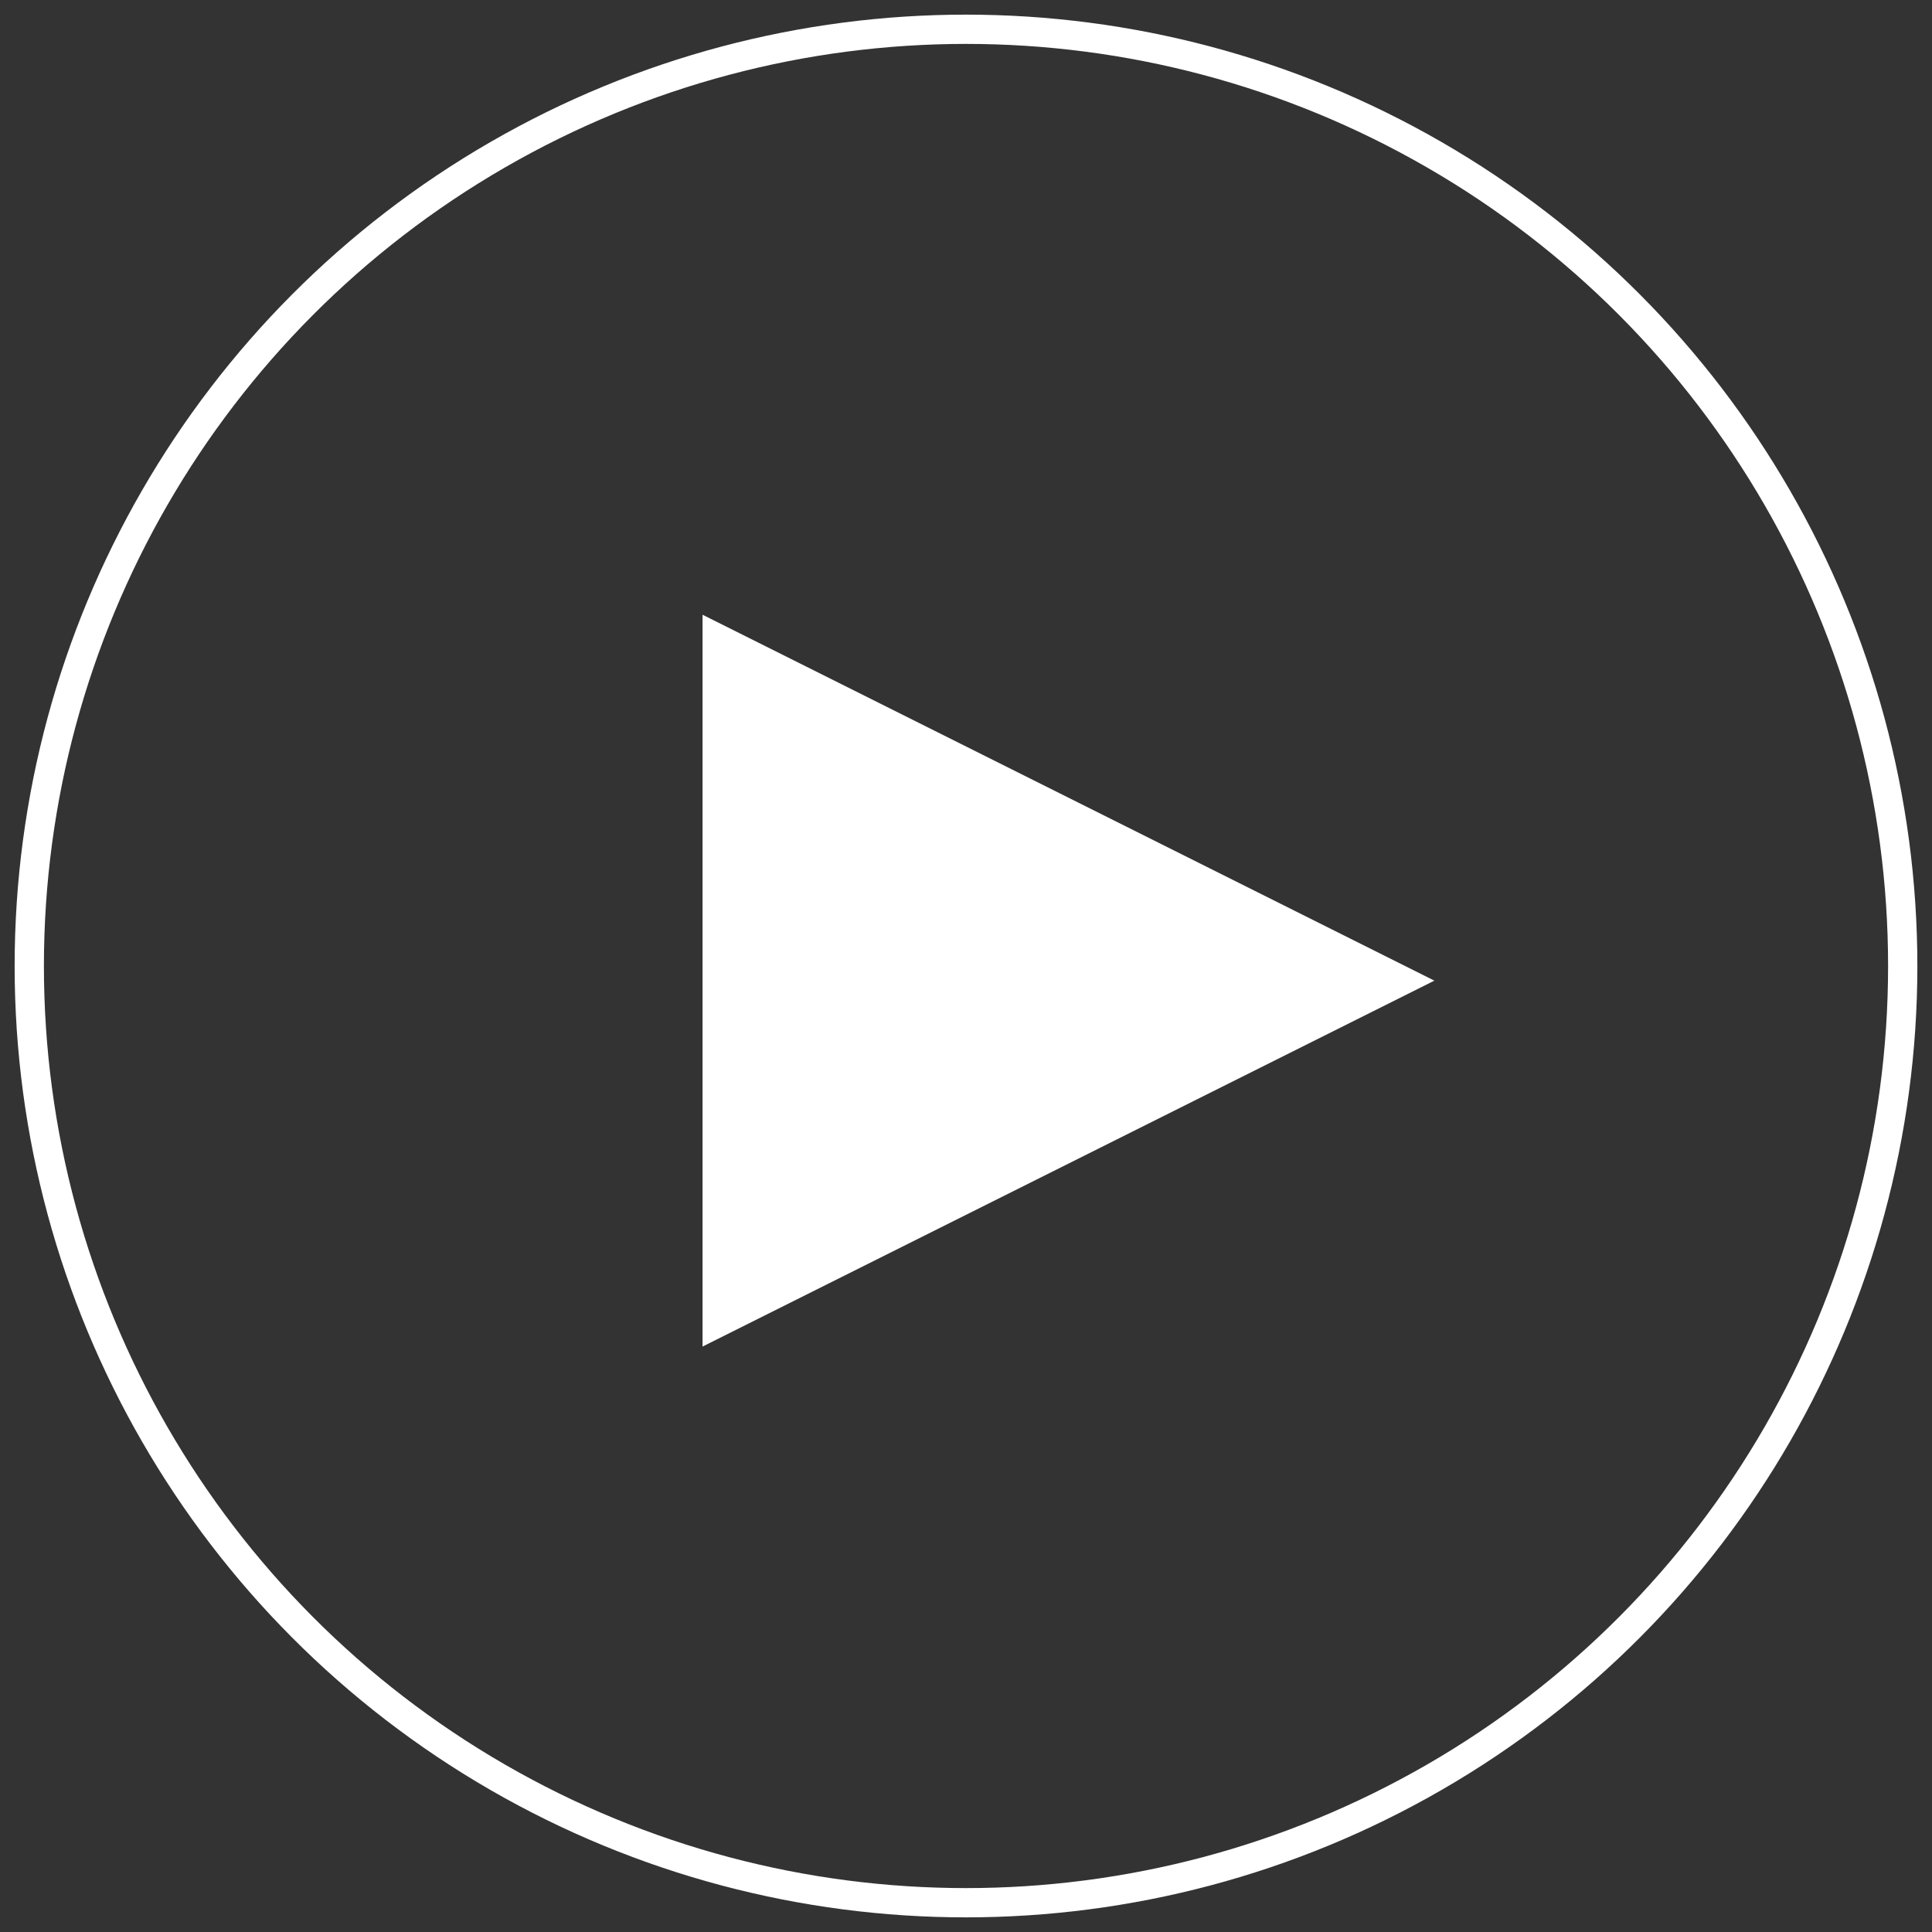
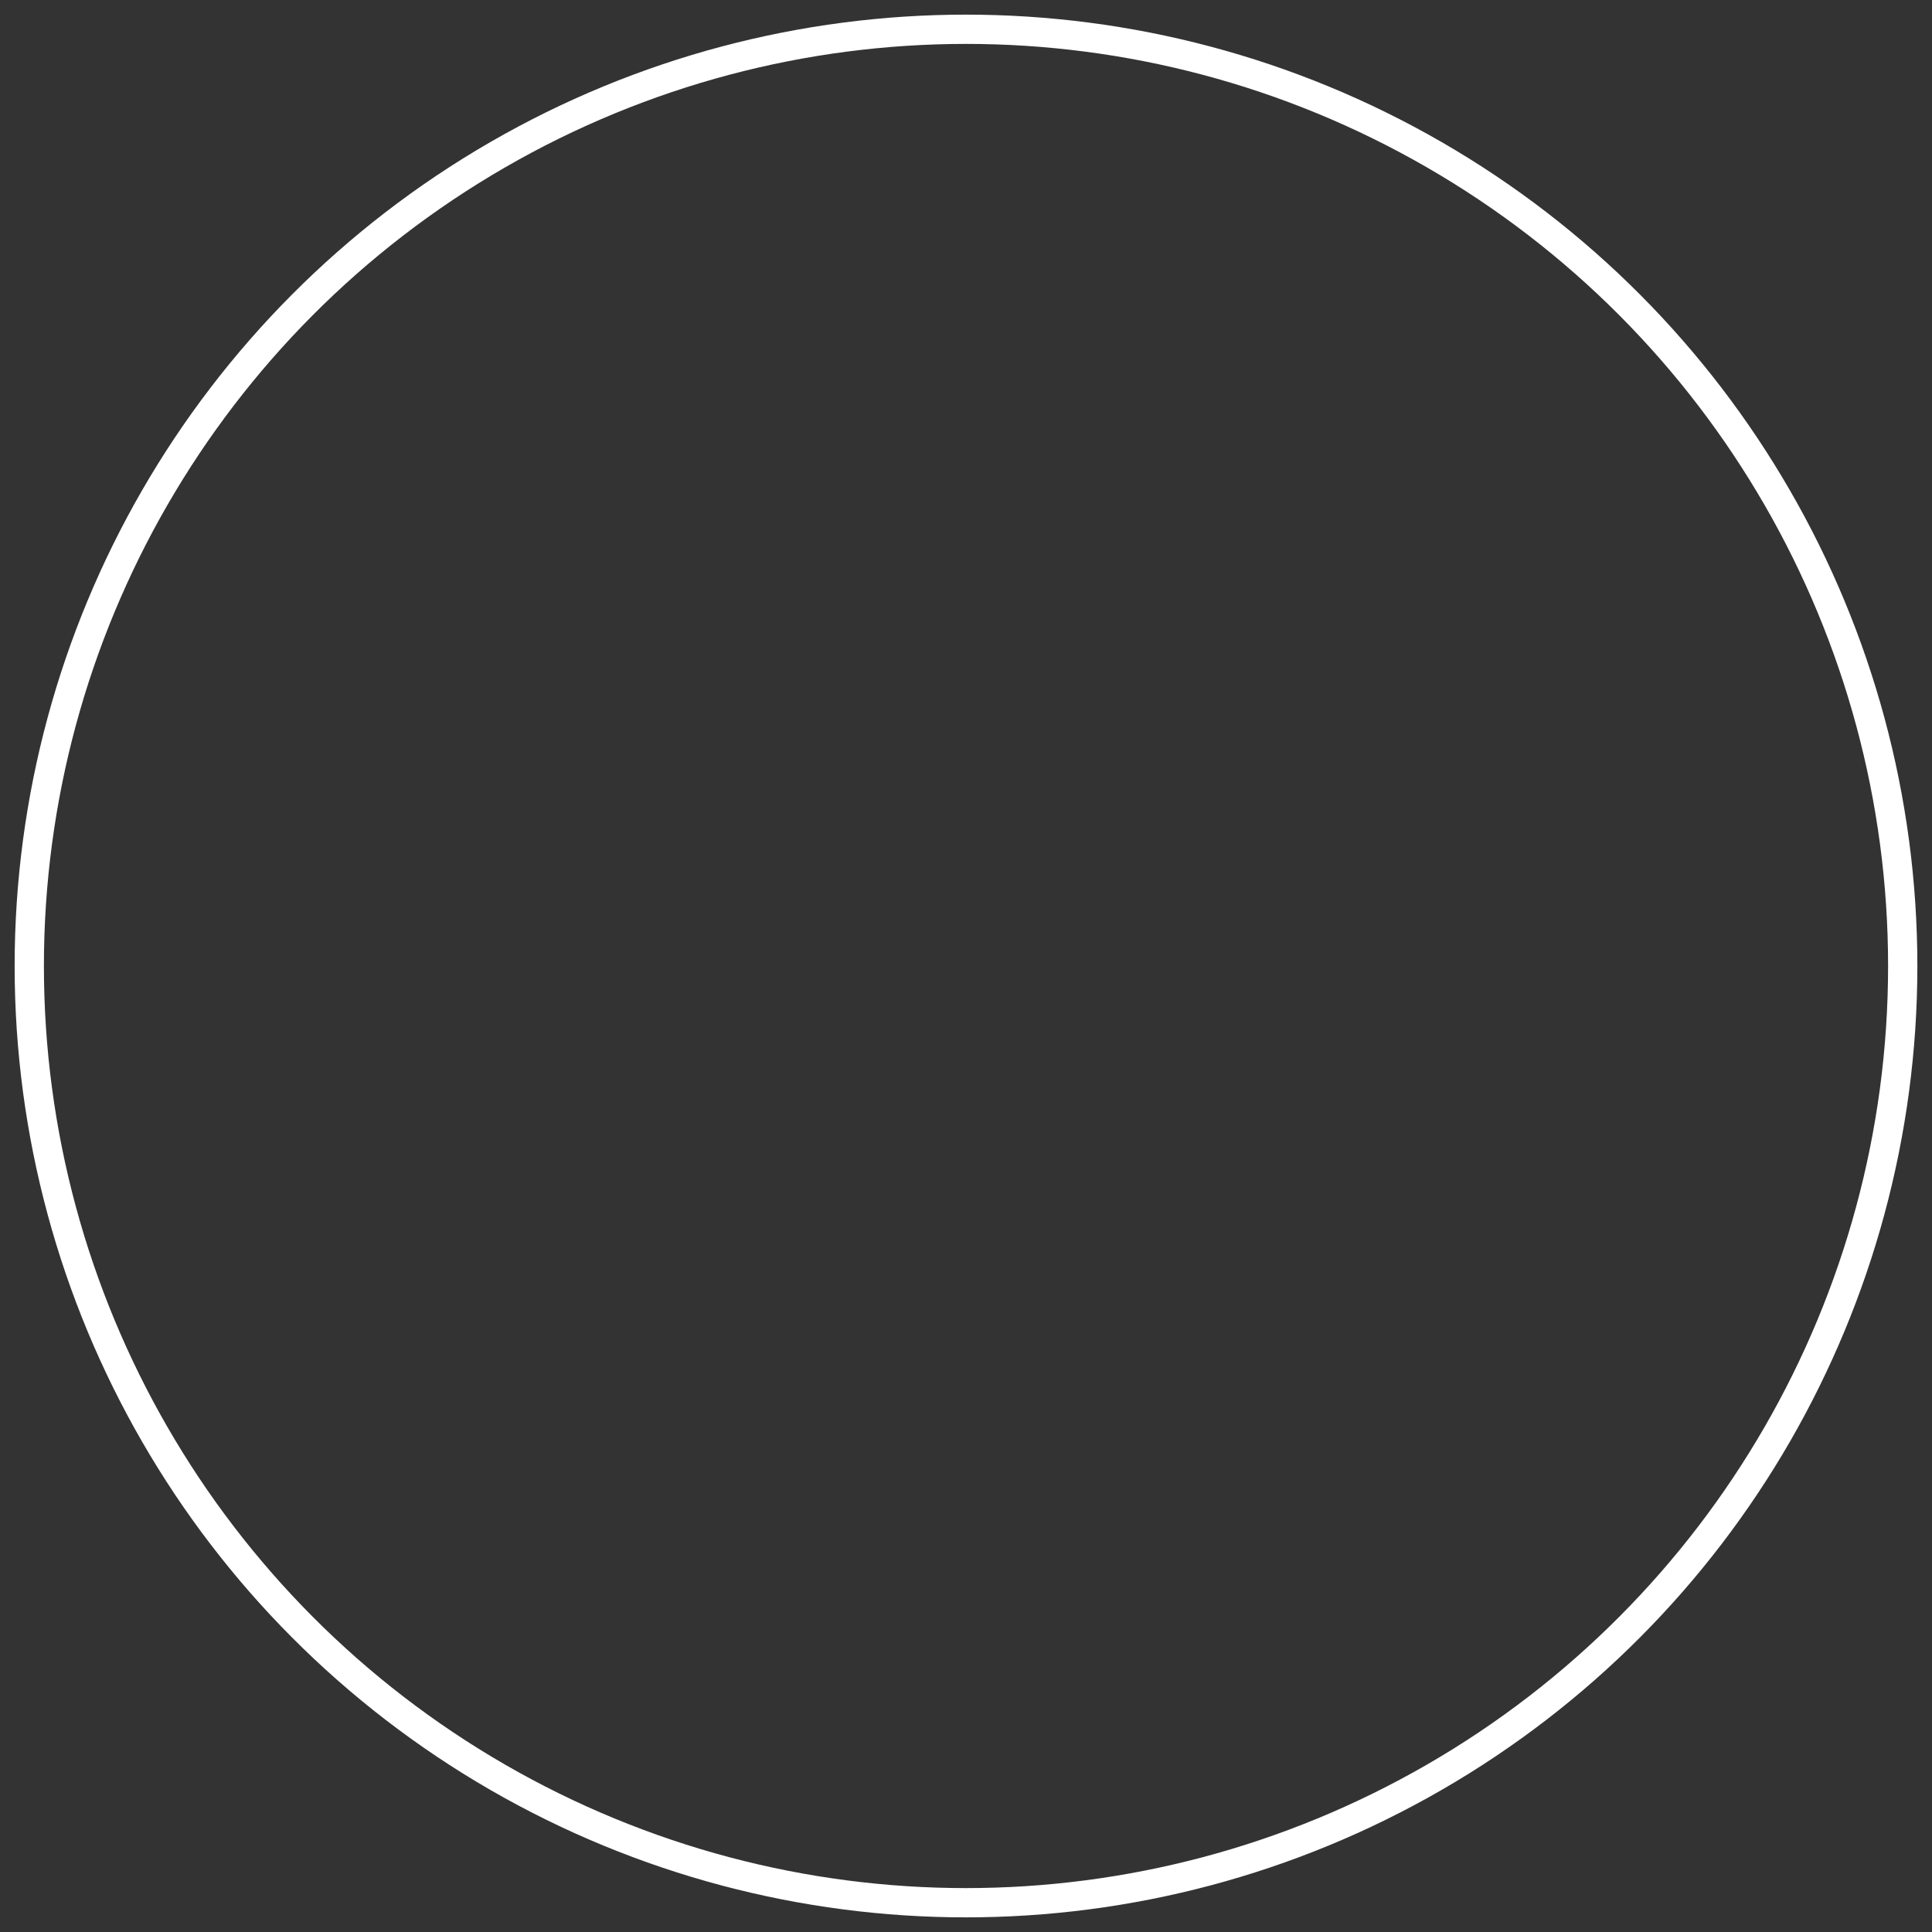
<svg xmlns="http://www.w3.org/2000/svg" width="66px" height="66px" viewBox="0 0 66 66" version="1.1">
  <rect x="0" y="0" width="66" height="66" fill="#333333" stroke="none" />
  <title>Group 4</title>
  <desc>Created with Sketch.</desc>
  <defs />
  <g id="Welcome" stroke="none" stroke-width="1" fill="none" fill-rule="evenodd">
    <g id="LBS_IT_Managers" transform="translate(-223, -586)">
      <g id="Group-4" transform="translate(224, 587)">
-         <polygon id="Triangle-2" fill="#FFFFFF" points="48 32.5 23 45 23 20" />
        <circle id="Oval" stroke="#FFFFFF" cx="32" cy="32" r="32" />
      </g>
    </g>
  </g>
</svg>